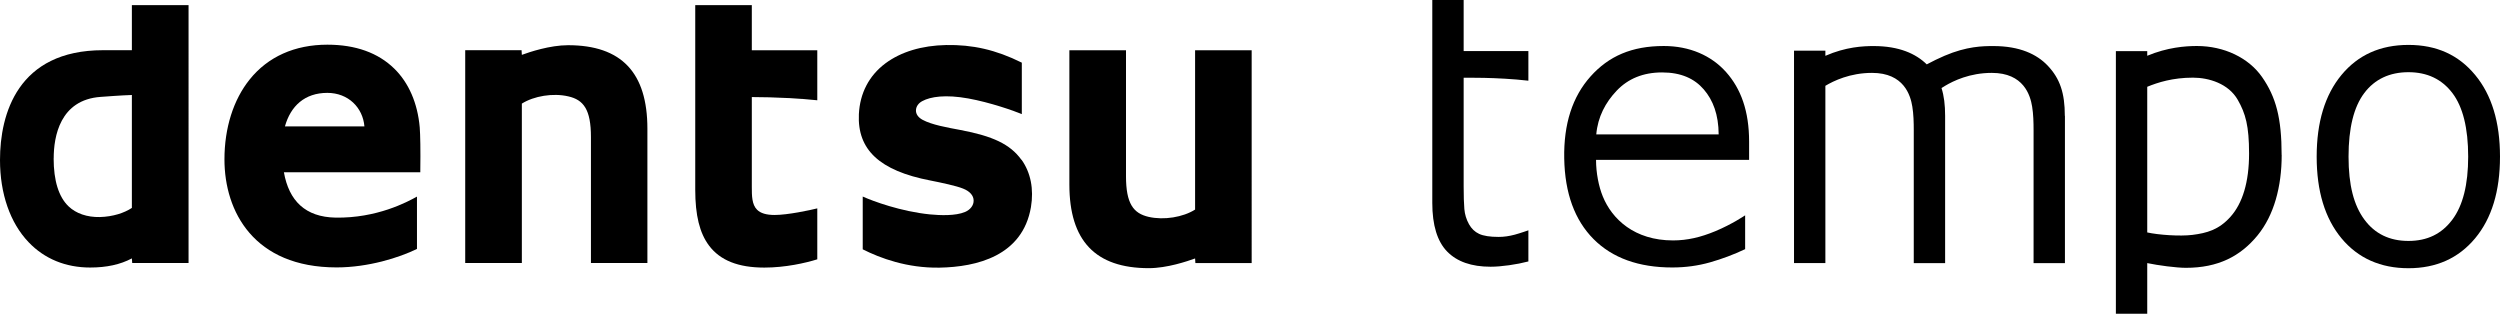
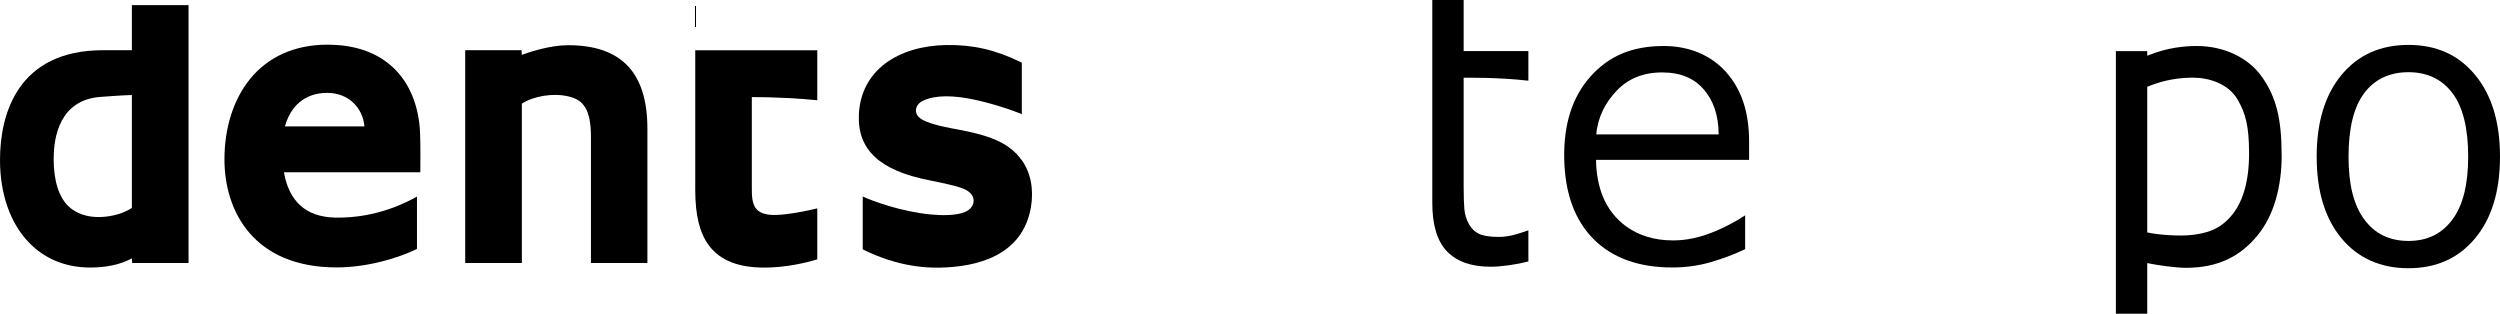
<svg xmlns="http://www.w3.org/2000/svg" id="Layer_2" viewBox="0 0 435.28 54.63">
  <g id="_レイヤー_1">
    <g>
      <g>
        <path d="M266.11,45.52c-1.03,.27-2.14,.49-3.35,.66-1.21,.17-2.29,.26-3.24,.26-3.31,0-5.83-.88-7.55-2.64-1.72-1.76-2.59-4.59-2.59-8.47V0h5.46V8.89h11.27v5.16c-5.49-.63-11.27-.51-11.27-.51v18.89c0,1.68,.04,3,.12,3.95,.08,.95,.35,1.83,.81,2.66,.43,.77,1.01,1.33,1.76,1.68,.75,.35,1.88,.53,3.41,.53,.89,0,1.82-.13,2.79-.39,.97-.26,2.38-.76,2.38-.76v5.42Z" />
        <path d="M304.54,27.84h-26.65c0,2.25,.46,4.62,1.18,6.37,1.6,3.93,5.5,7.65,12.22,7.65,2.5,0,4.82-.55,7.35-1.6,2.94-1.22,5.21-2.77,5.21-2.77v5.89c-1.98,.94-4.04,1.71-6.12,2.3-2.08,.59-4.27,.89-6.57,.89-5.85,0-10.42-1.65-13.7-4.94-3.28-3.3-5-7.97-5.11-14.04-.11-6.03,1.43-10.76,4.59-14.29,3.16-3.53,7.18-5.29,12.74-5.29,4.5,0,8.27,1.65,10.85,4.54,2.58,2.89,4.01,6.79,4.01,12.11v3.19Zm-5.3-4.44c-.02-3.44-.97-5.95-2.59-7.83-1.62-1.88-3.95-2.96-7.26-2.96s-5.92,1.1-7.89,3.16c-1.97,2.07-3.3,4.57-3.57,7.63h21.3Z" />
-         <path d="M359.53,20.17v25.64h-5.46V22.72c0-1.47-.04-2.86-.25-4.15-.32-1.99-1.47-5.88-7.02-5.88-3.85,0-6.68,1.39-8.13,2.25l-.63,.39c.44,1.37,.63,2.94,.63,4.83v2.89h0v22.76h-5.46V22.72c0-1.47-.04-2.86-.25-4.15-.32-1.99-1.47-5.88-7.01-5.88-3.85,0-6.69,1.39-8.13,2.25v30.86h-5.46V8.82h5.46v.9c3.56-1.56,6.57-1.7,8.41-1.7,4.42,0,7.35,1.33,9.24,3.19,.99-.53,2.09-1.07,3.1-1.5,3.89-1.66,6.66-1.69,8.5-1.69,4.6,0,7.58,1.43,9.46,3.41,2.16,2.28,2.98,4.81,2.98,8.74Z" />
        <path d="M397.27,26.99c0,5.5-1.33,10.48-4.2,13.99-2.99,3.65-6.88,5.65-12.48,5.65-1.68,0-4.81-.42-6.73-.82v8.82h-5.46V8.9h5.46v.81c3.51-1.46,6.6-1.7,8.65-1.7,4.73,0,9,2.05,11.34,5.4,2.42,3.47,3.41,7.13,3.41,13.59h0Zm-5.68-.26c0-4.81-.61-6.96-1.96-9.33-1.62-2.85-5.04-3.88-7.81-3.88-3.53,0-6.13,.84-7.96,1.59v25.36c1.94,.43,5.66,.7,7.85,.43,2.53-.32,4.6-.88,6.63-3.14,2.12-2.36,3.25-6.06,3.25-11.02Z" />
        <path d="M435.28,27.28c0,6-1.44,10.74-4.33,14.21-2.89,3.47-6.76,5.21-11.61,5.21s-8.78-1.74-11.66-5.21c-2.88-3.47-4.32-8.21-4.32-14.21s1.44-10.75,4.32-14.23c2.88-3.48,6.76-5.23,11.66-5.23s8.72,1.74,11.61,5.23c2.89,3.48,4.33,8.23,4.33,14.23Zm-5.54,0c0-4.97-.92-8.67-2.75-11.08-1.84-2.42-4.39-3.63-7.65-3.63s-5.87,1.21-7.69,3.63c-1.83,2.42-2.74,6.11-2.74,11.08s.92,8.46,2.75,10.94c1.83,2.49,4.39,3.73,7.68,3.73s5.78-1.23,7.63-3.69c1.85-2.46,2.77-6.12,2.77-10.98Z" />
      </g>
      <path d="M22.96,.89v7.85h-5.02C3.08,8.75,0,19.86,0,27.85c0,5.87,1.76,10.95,4.98,14.32,2.76,2.9,6.46,4.41,10.71,4.41,2.87,0,5.26-.52,7.27-1.59l.06,.8h9.81V.89h-9.86M9.35,27.58c0-3.8,1.08-10.21,8.18-10.71,.97-.07,3.56-.27,5.43-.33v19.66c-1.3,.87-3.29,1.53-5.57,1.59-2.22,.05-4.16-.62-5.45-1.86-1.71-1.63-2.6-4.45-2.6-8.36Z" />
      <path d="M58.42,37.89c-5.26-.1-8.11-2.92-8.99-7.9h23.75v-.39c.05-3.34,0-6.18-.1-7.42-.37-4.21-1.9-7.75-4.43-10.23-2.82-2.76-6.74-4.17-11.65-4.17-5.68,0-10.36,2.1-13.53,6.06-2.84,3.53-4.39,8.45-4.39,13.91,0,9.09,5.13,18.81,19.53,18.81,5.51,0,10.9-1.7,13.99-3.22v-9.11c-1.71,.95-6.99,3.78-14.18,3.66m-1.43-21.72c3.66,0,6.19,2.58,6.46,5.84h-13.84c.99-3.55,3.45-5.84,7.39-5.84Z" />
      <path d="M102.89,23.86v21.93h9.83V22.41c0-9.77-4.52-14.54-13.81-14.54-3.17,0-6.71,1.19-8.05,1.68l-.05-.81h-9.81V45.79h9.86V18.04c2.11-1.33,5.43-1.88,8.09-1.26,2.65,.6,3.94,2.28,3.94,7.08" />
-       <path d="M196.05,30.67V8.75h-9.86v23.38c0,9.79,4.53,14.56,13.83,14.56,3.19,0,6.7-1.2,8.06-1.69l.05,.8h9.8V8.75h-9.85v27.74c-2.1,1.33-5.43,1.88-8.09,1.27-2.65-.61-3.94-2.29-3.94-7.09" />
-       <path d="M121.05,.89V33.03c0,4.45,.76,7.54,2.4,9.73,1.95,2.59,5.1,3.83,9.63,3.83,3.65,0,7.18-.8,9.22-1.44v-8.87c-1.27,.32-5.17,1.15-7.42,1.15-1.45,0-2.45-.3-3.06-.91-.92-.9-.92-2.47-.92-3.98v-15.64c3.9,0,8.72,.26,11.4,.56V8.75h-11.4V.89h-9.85" />
+       <path d="M121.05,.89V33.03c0,4.45,.76,7.54,2.4,9.73,1.95,2.59,5.1,3.83,9.63,3.83,3.65,0,7.18-.8,9.22-1.44v-8.87c-1.27,.32-5.17,1.15-7.42,1.15-1.45,0-2.45-.3-3.06-.91-.92-.9-.92-2.47-.92-3.98v-15.64c3.9,0,8.72,.26,11.4,.56V8.75h-11.4h-9.85" />
      <path d="M177.84,27.82c-1.97-2.73-5.01-4.12-10.58-5.18-2.31-.43-5.04-.91-6.63-1.78-.76-.41-1.18-1.01-1.15-1.67,.02-.65,.45-1.25,1.11-1.59,1.44-.78,4.05-1.17,7.99-.46,3.81,.69,8,2.16,9.33,2.73V10.91c-4.56-2.27-8.62-3.15-13.16-3.07-4.24,.08-7.89,1.18-10.6,3.2-2.85,2.13-4.44,5.21-4.61,8.86-.28,6.14,3.57,9.82,12.46,11.53,1.87,.37,4.53,.93,5.69,1.41,1.17,.46,1.83,1.22,1.83,2.08,.02,.82-.57,1.6-1.5,1.99-1.67,.7-4.34,.59-6.1,.42-5.08-.51-9.94-2.31-11.71-3.11v9.19c3.02,1.53,7.74,3.29,13.38,3.19,6.46-.12,14.45-2.02,15.91-10.54,.52-3.14-.04-6-1.64-8.25" />
    </g>
  </g>
</svg>